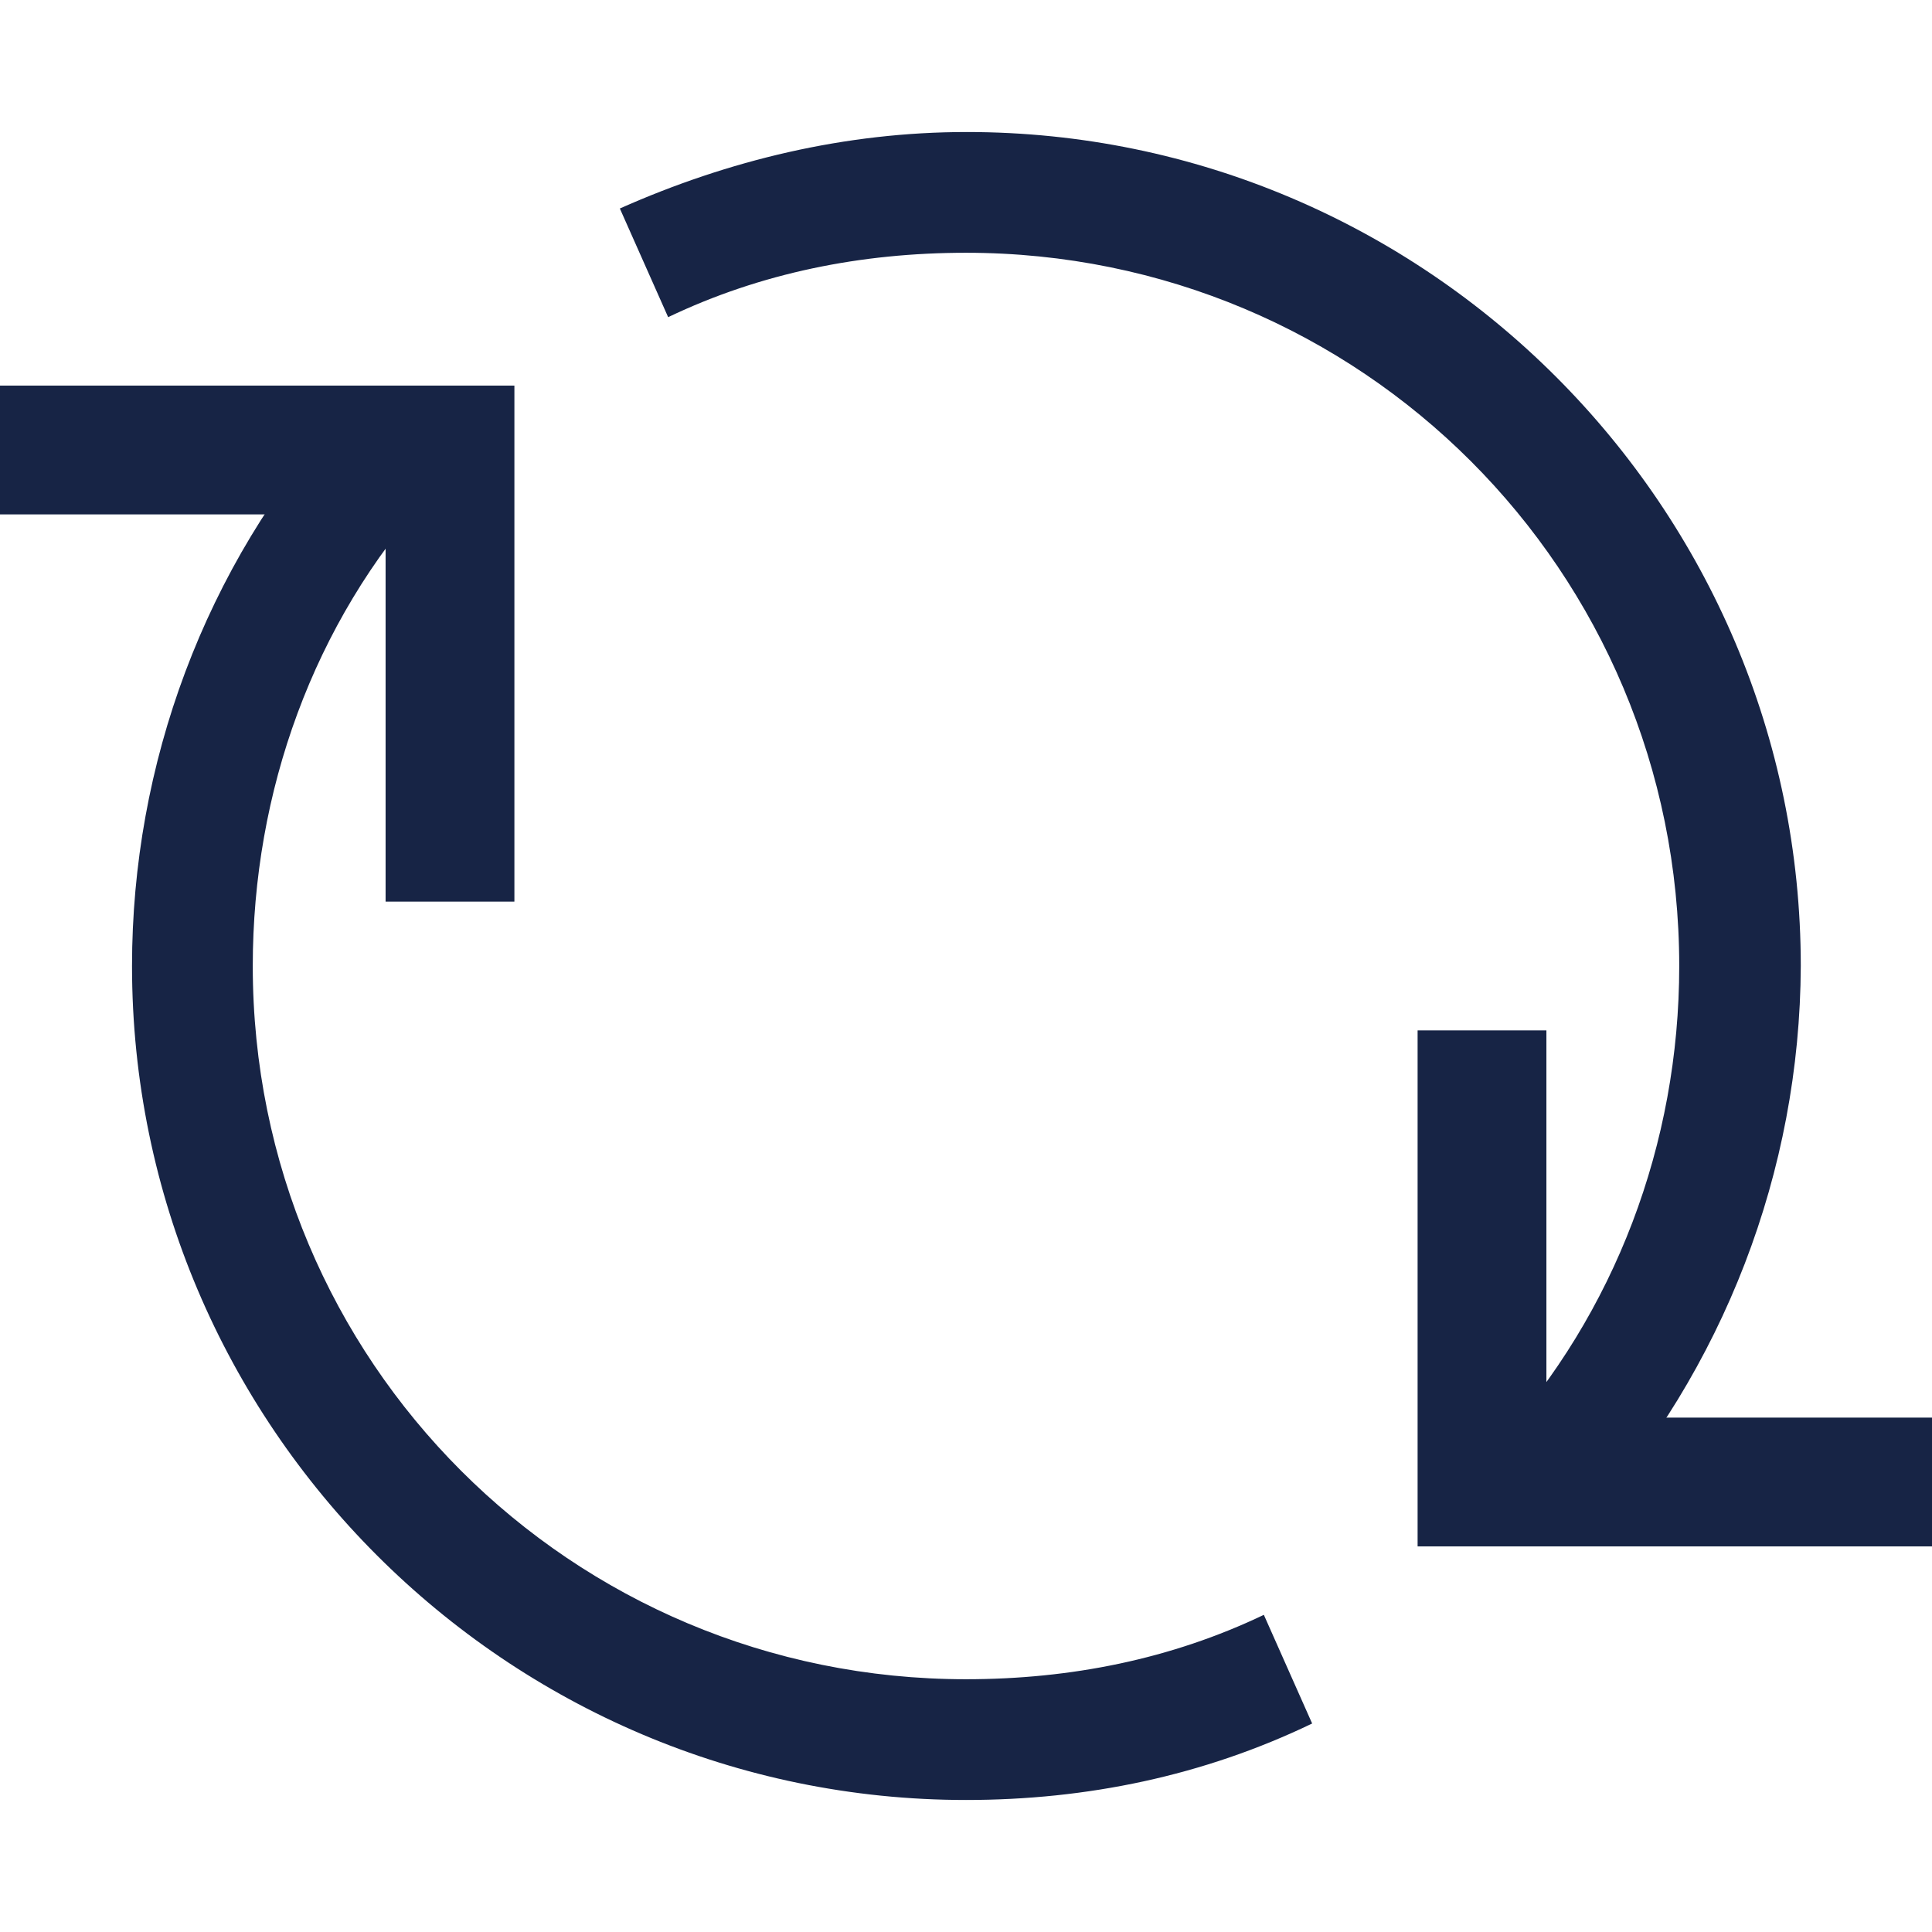
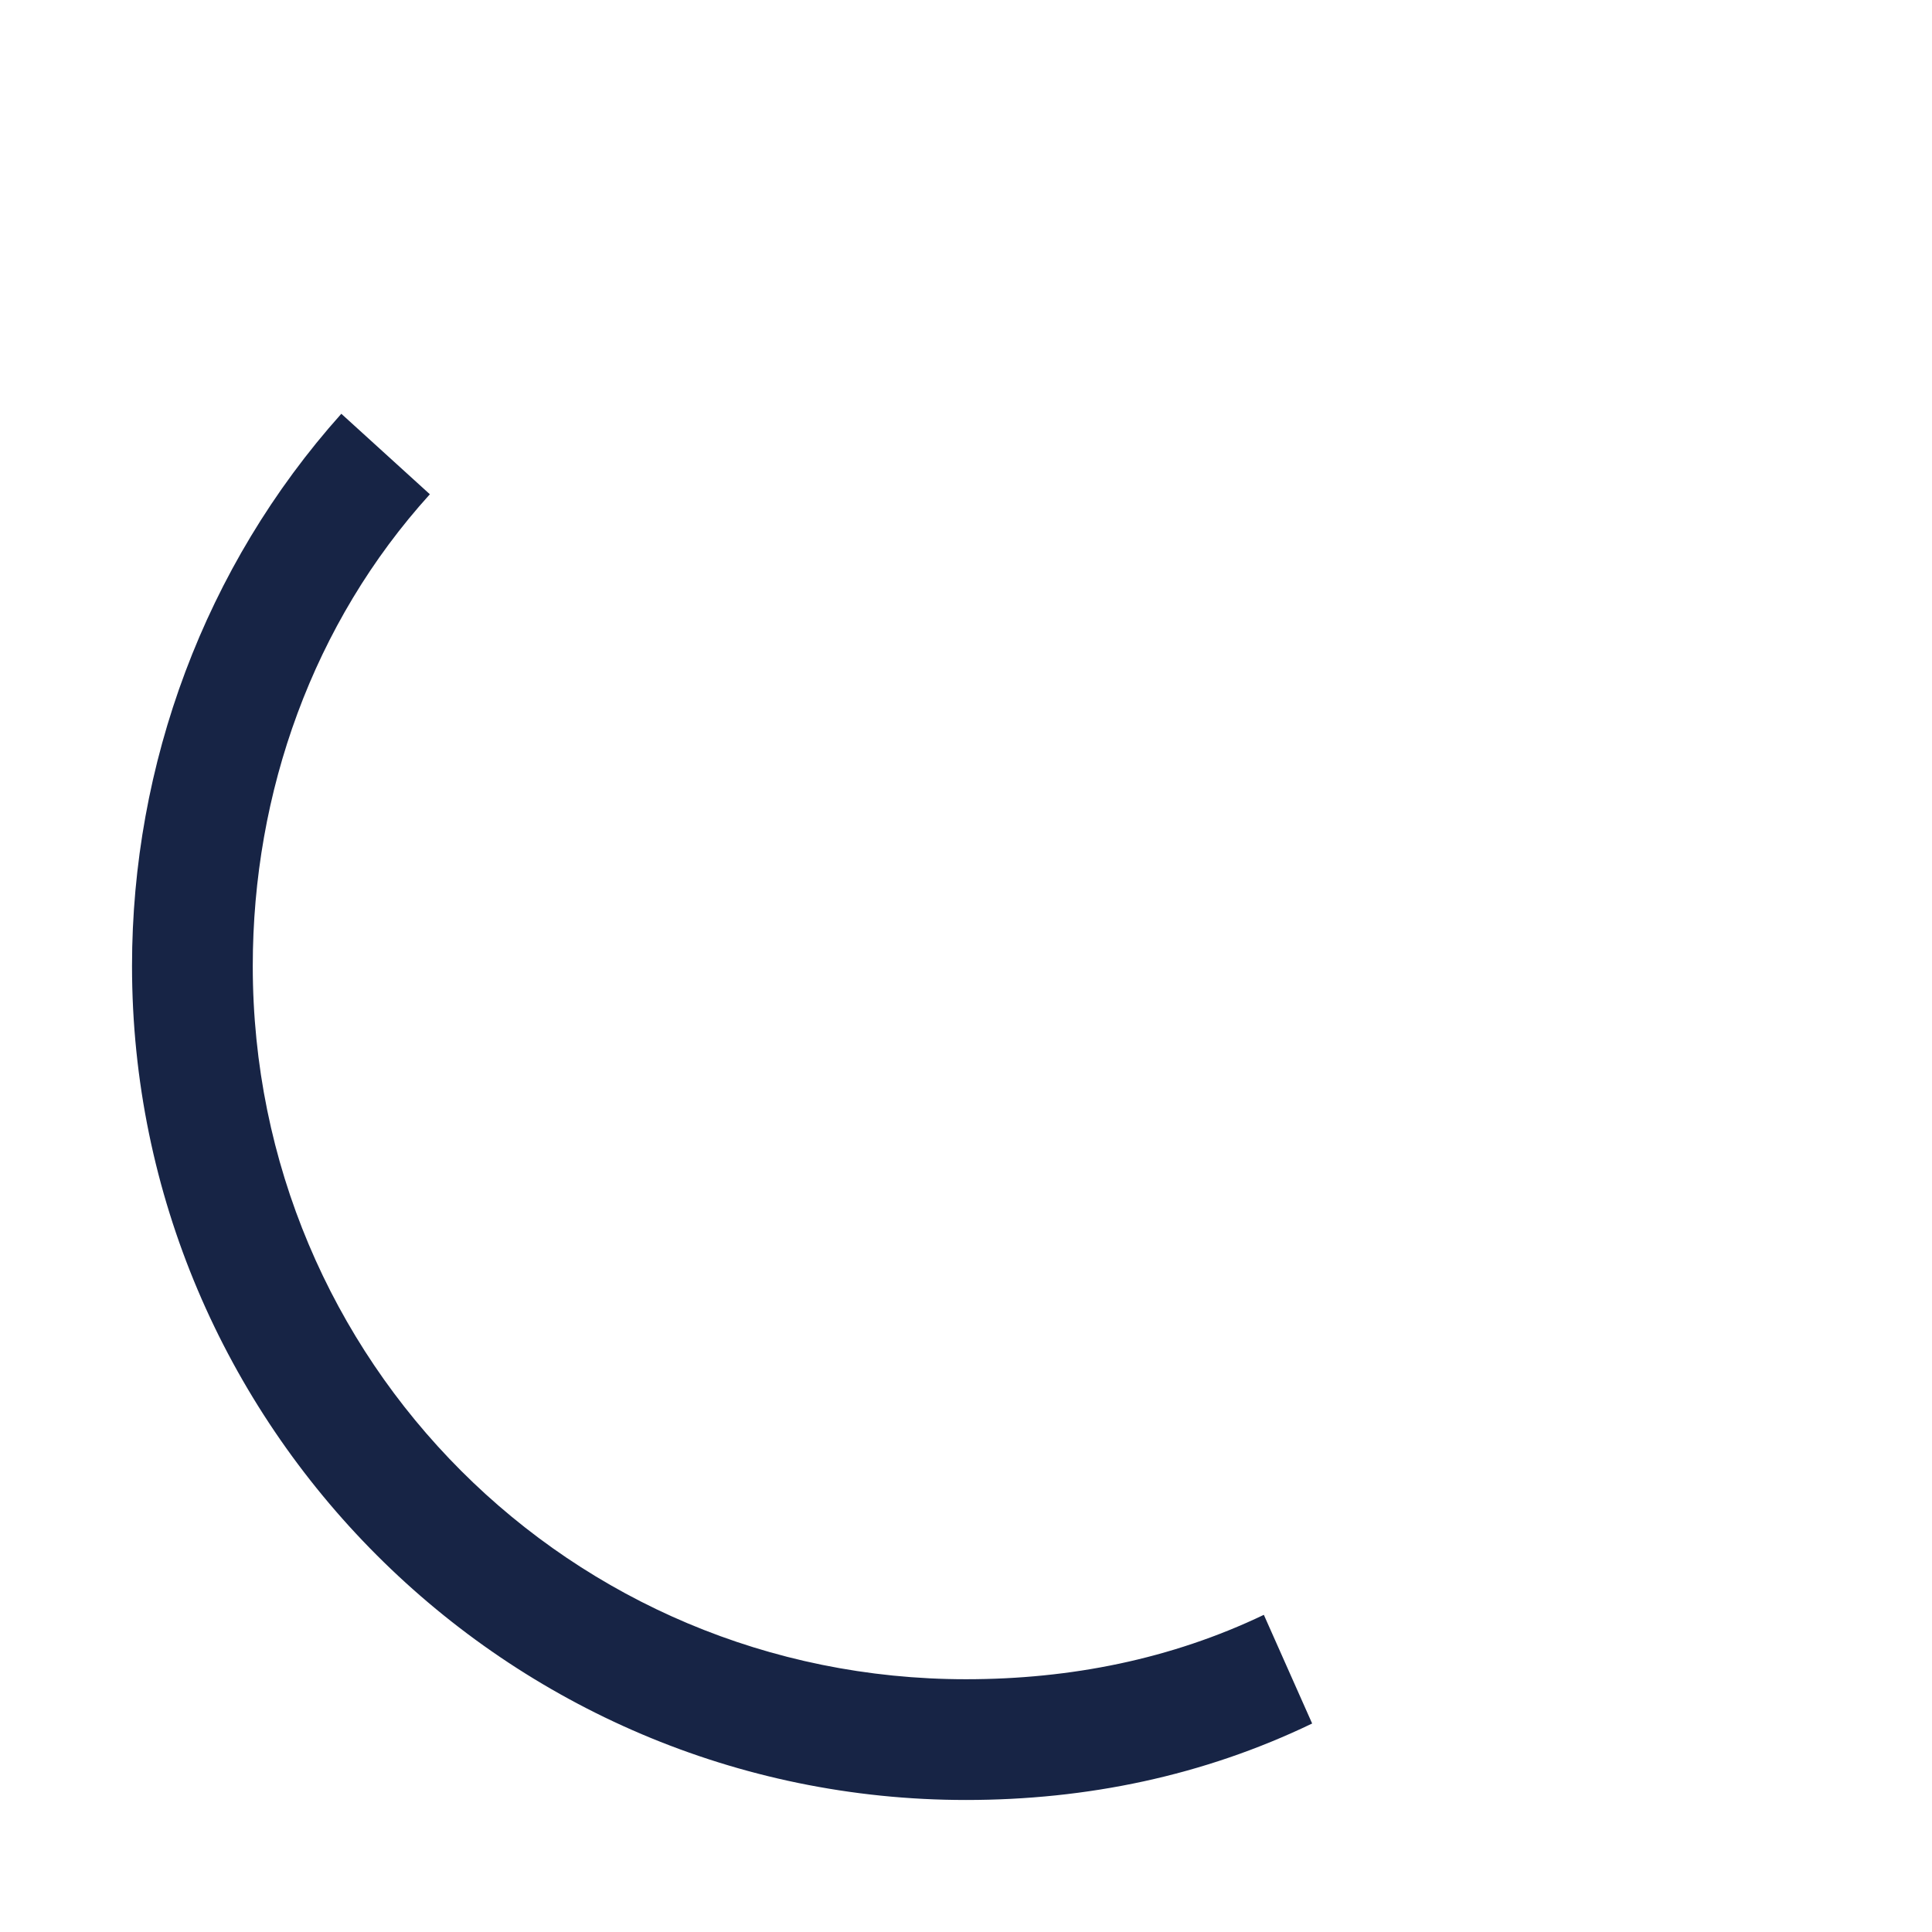
<svg xmlns="http://www.w3.org/2000/svg" version="1.1" id="Layer_1" x="0px" y="0px" viewBox="0 0 240 240" style="enable-background:new 0 0 240 240;" xml:space="preserve">
  <style type="text/css">
	.st0{fill:#172445;}
</style>
  <g>
    <g id="Icon-Refresh" transform="translate(30, 432)">
      <path id="Fill-77" class="st0" d="M90-208.4C32.9-208.4-13.6-255-13.6-312c0-25,9-49.6,26-68.6l11,10c-14.5,16-22,37-22,58.6    c0,49.1,39.5,88.6,88.6,88.6c13,0,25.5-2.5,37-8l6,13.5C119.5-211.4,105-208.4,90-208.4" />
-       <path id="Fill-78" class="st0" d="M167.1-242.9l-11-10c14.5-16,22.5-37,22.5-59.1c0-49.1-39.5-88.6-88.6-88.6c-13,0-25.5,2.5-37,8    l-6-13.5c13.5-6,28-9.5,43.1-9.5c57.1,0,103.6,46.6,103.6,103.6C193.6-286.5,184.1-261.9,167.1-242.9" />
-       <polyline id="Fill-79" class="st0" points="33.9,-320 17.9,-320 17.9,-368.1 -30.1,-368.1 -30.1,-384.1 33.9,-384.1 33.9,-320       " />
-       <polyline id="Fill-80" class="st0" points="210.1,-239.9 146.1,-239.9 146.1,-304 162.1,-304 162.1,-255.9 210.1,-255.9     210.1,-239.9   " />
    </g>
  </g>
</svg>